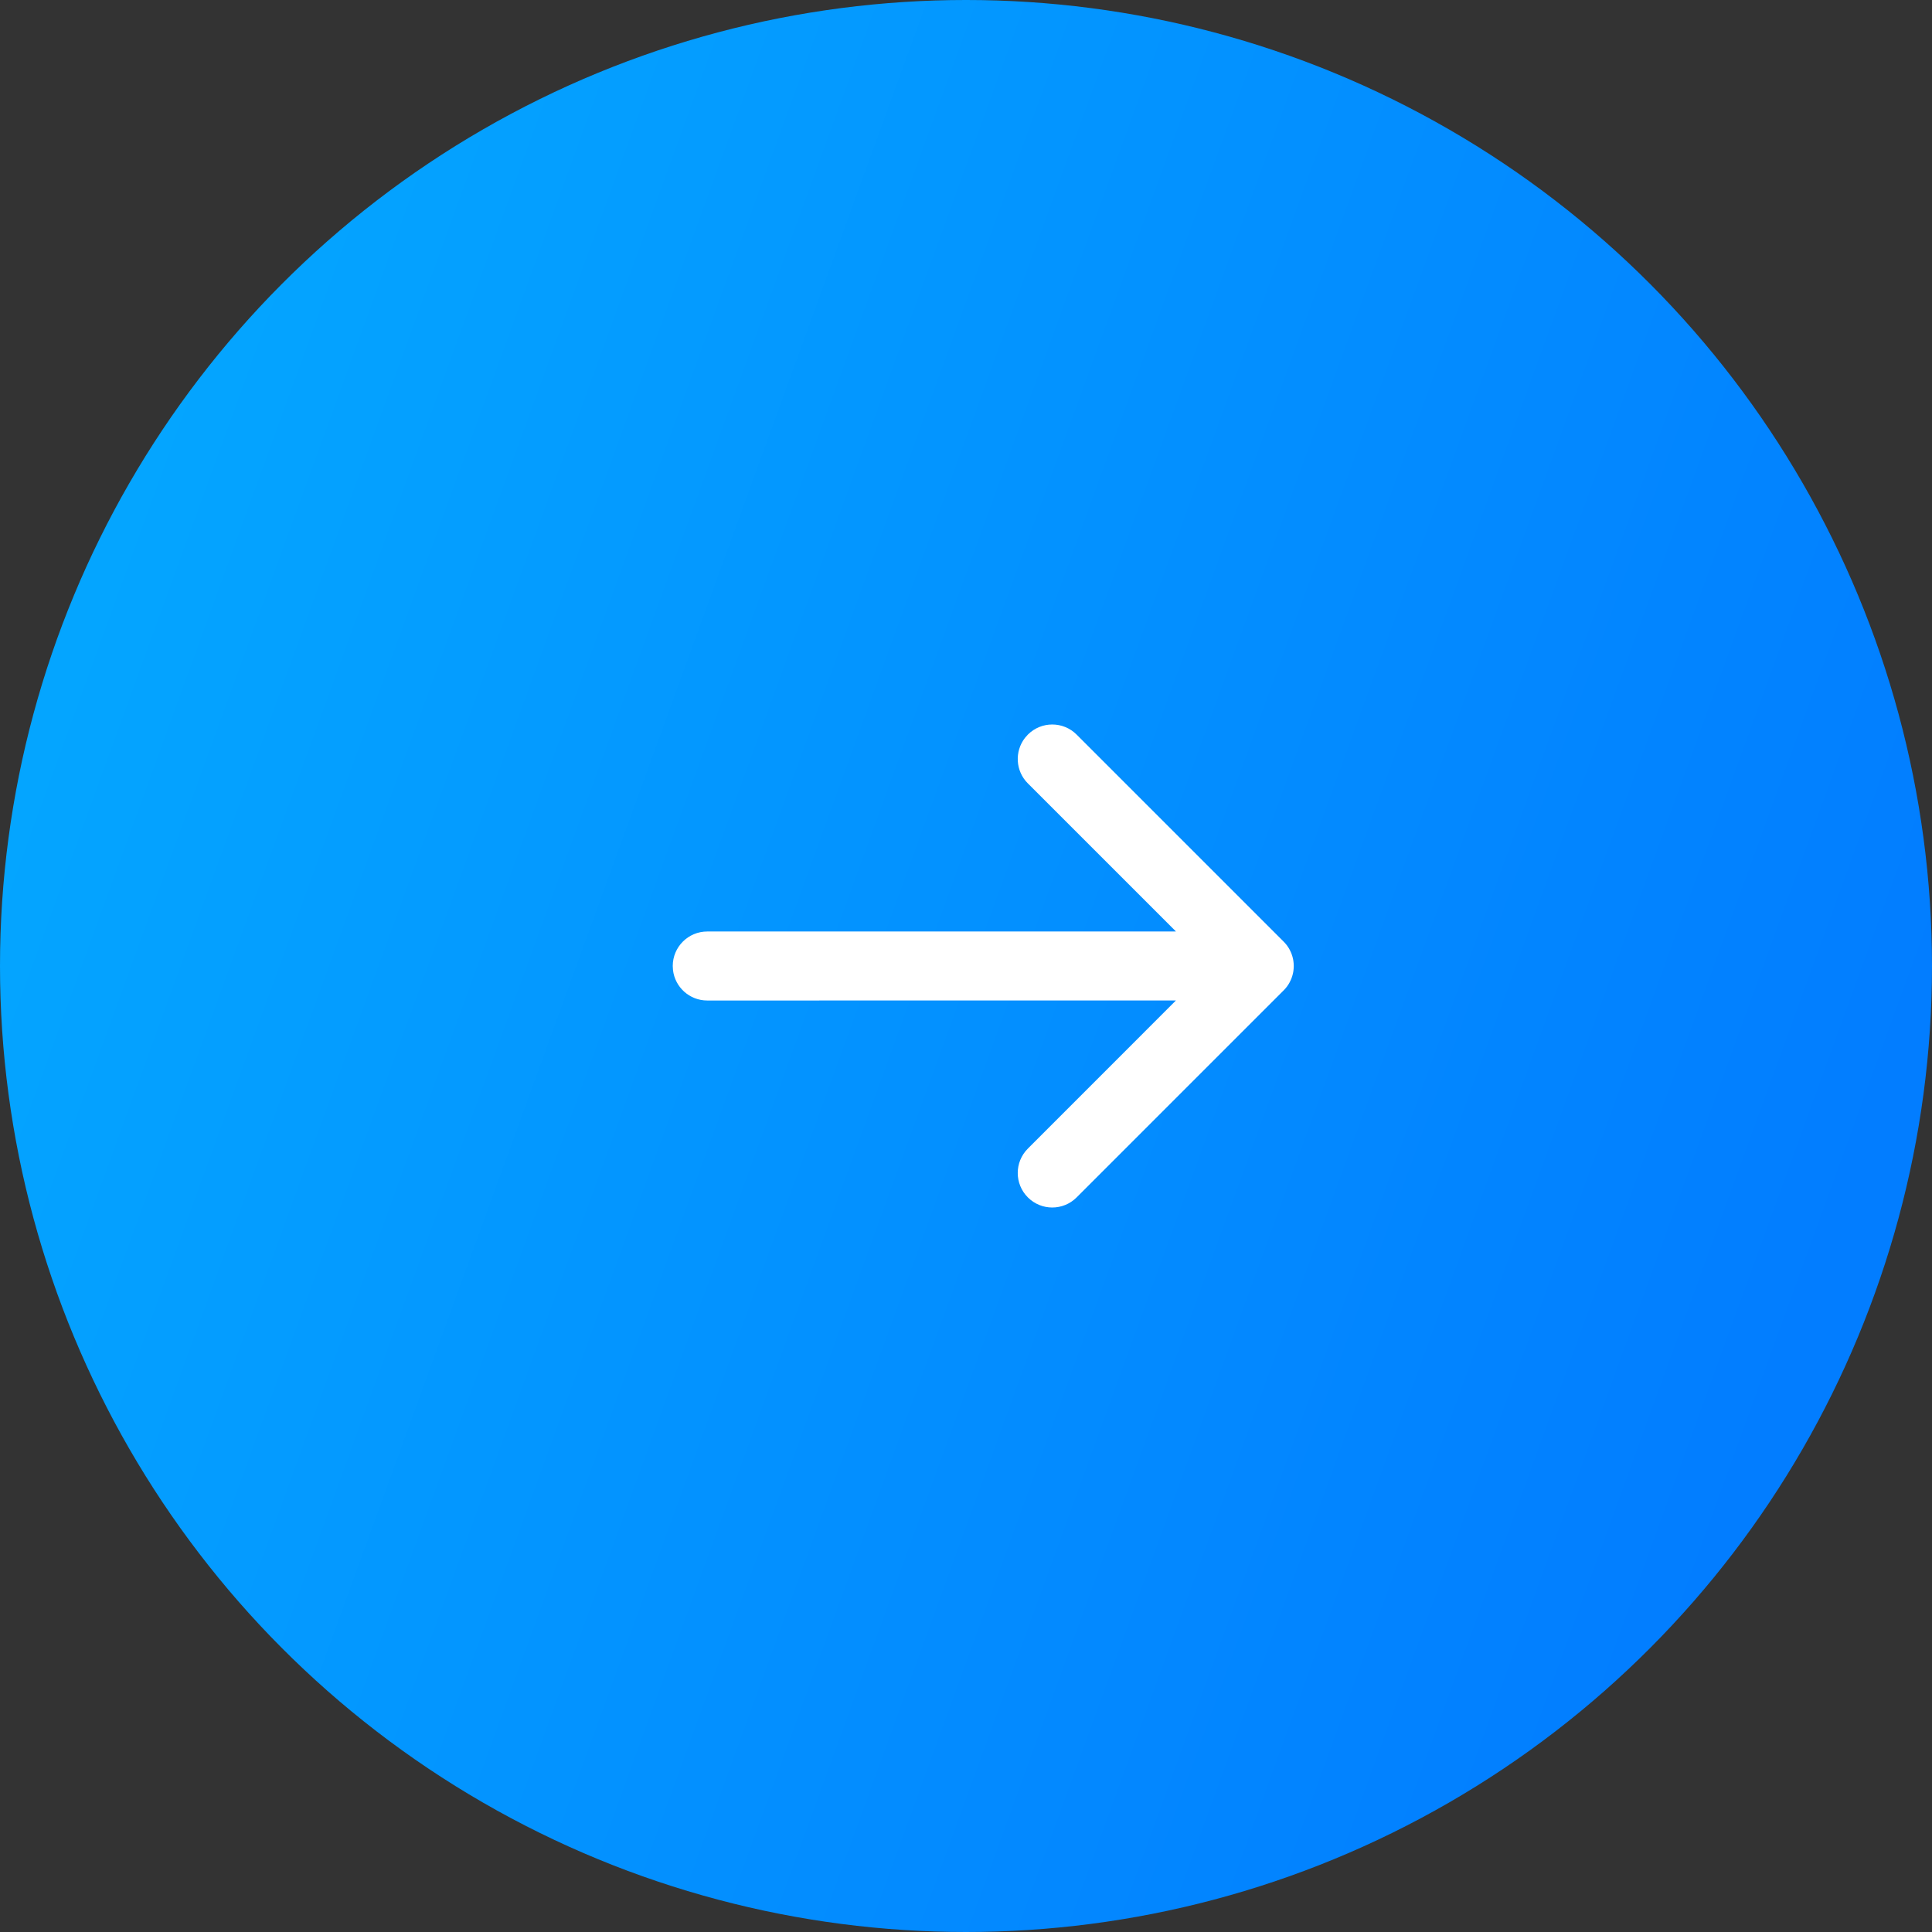
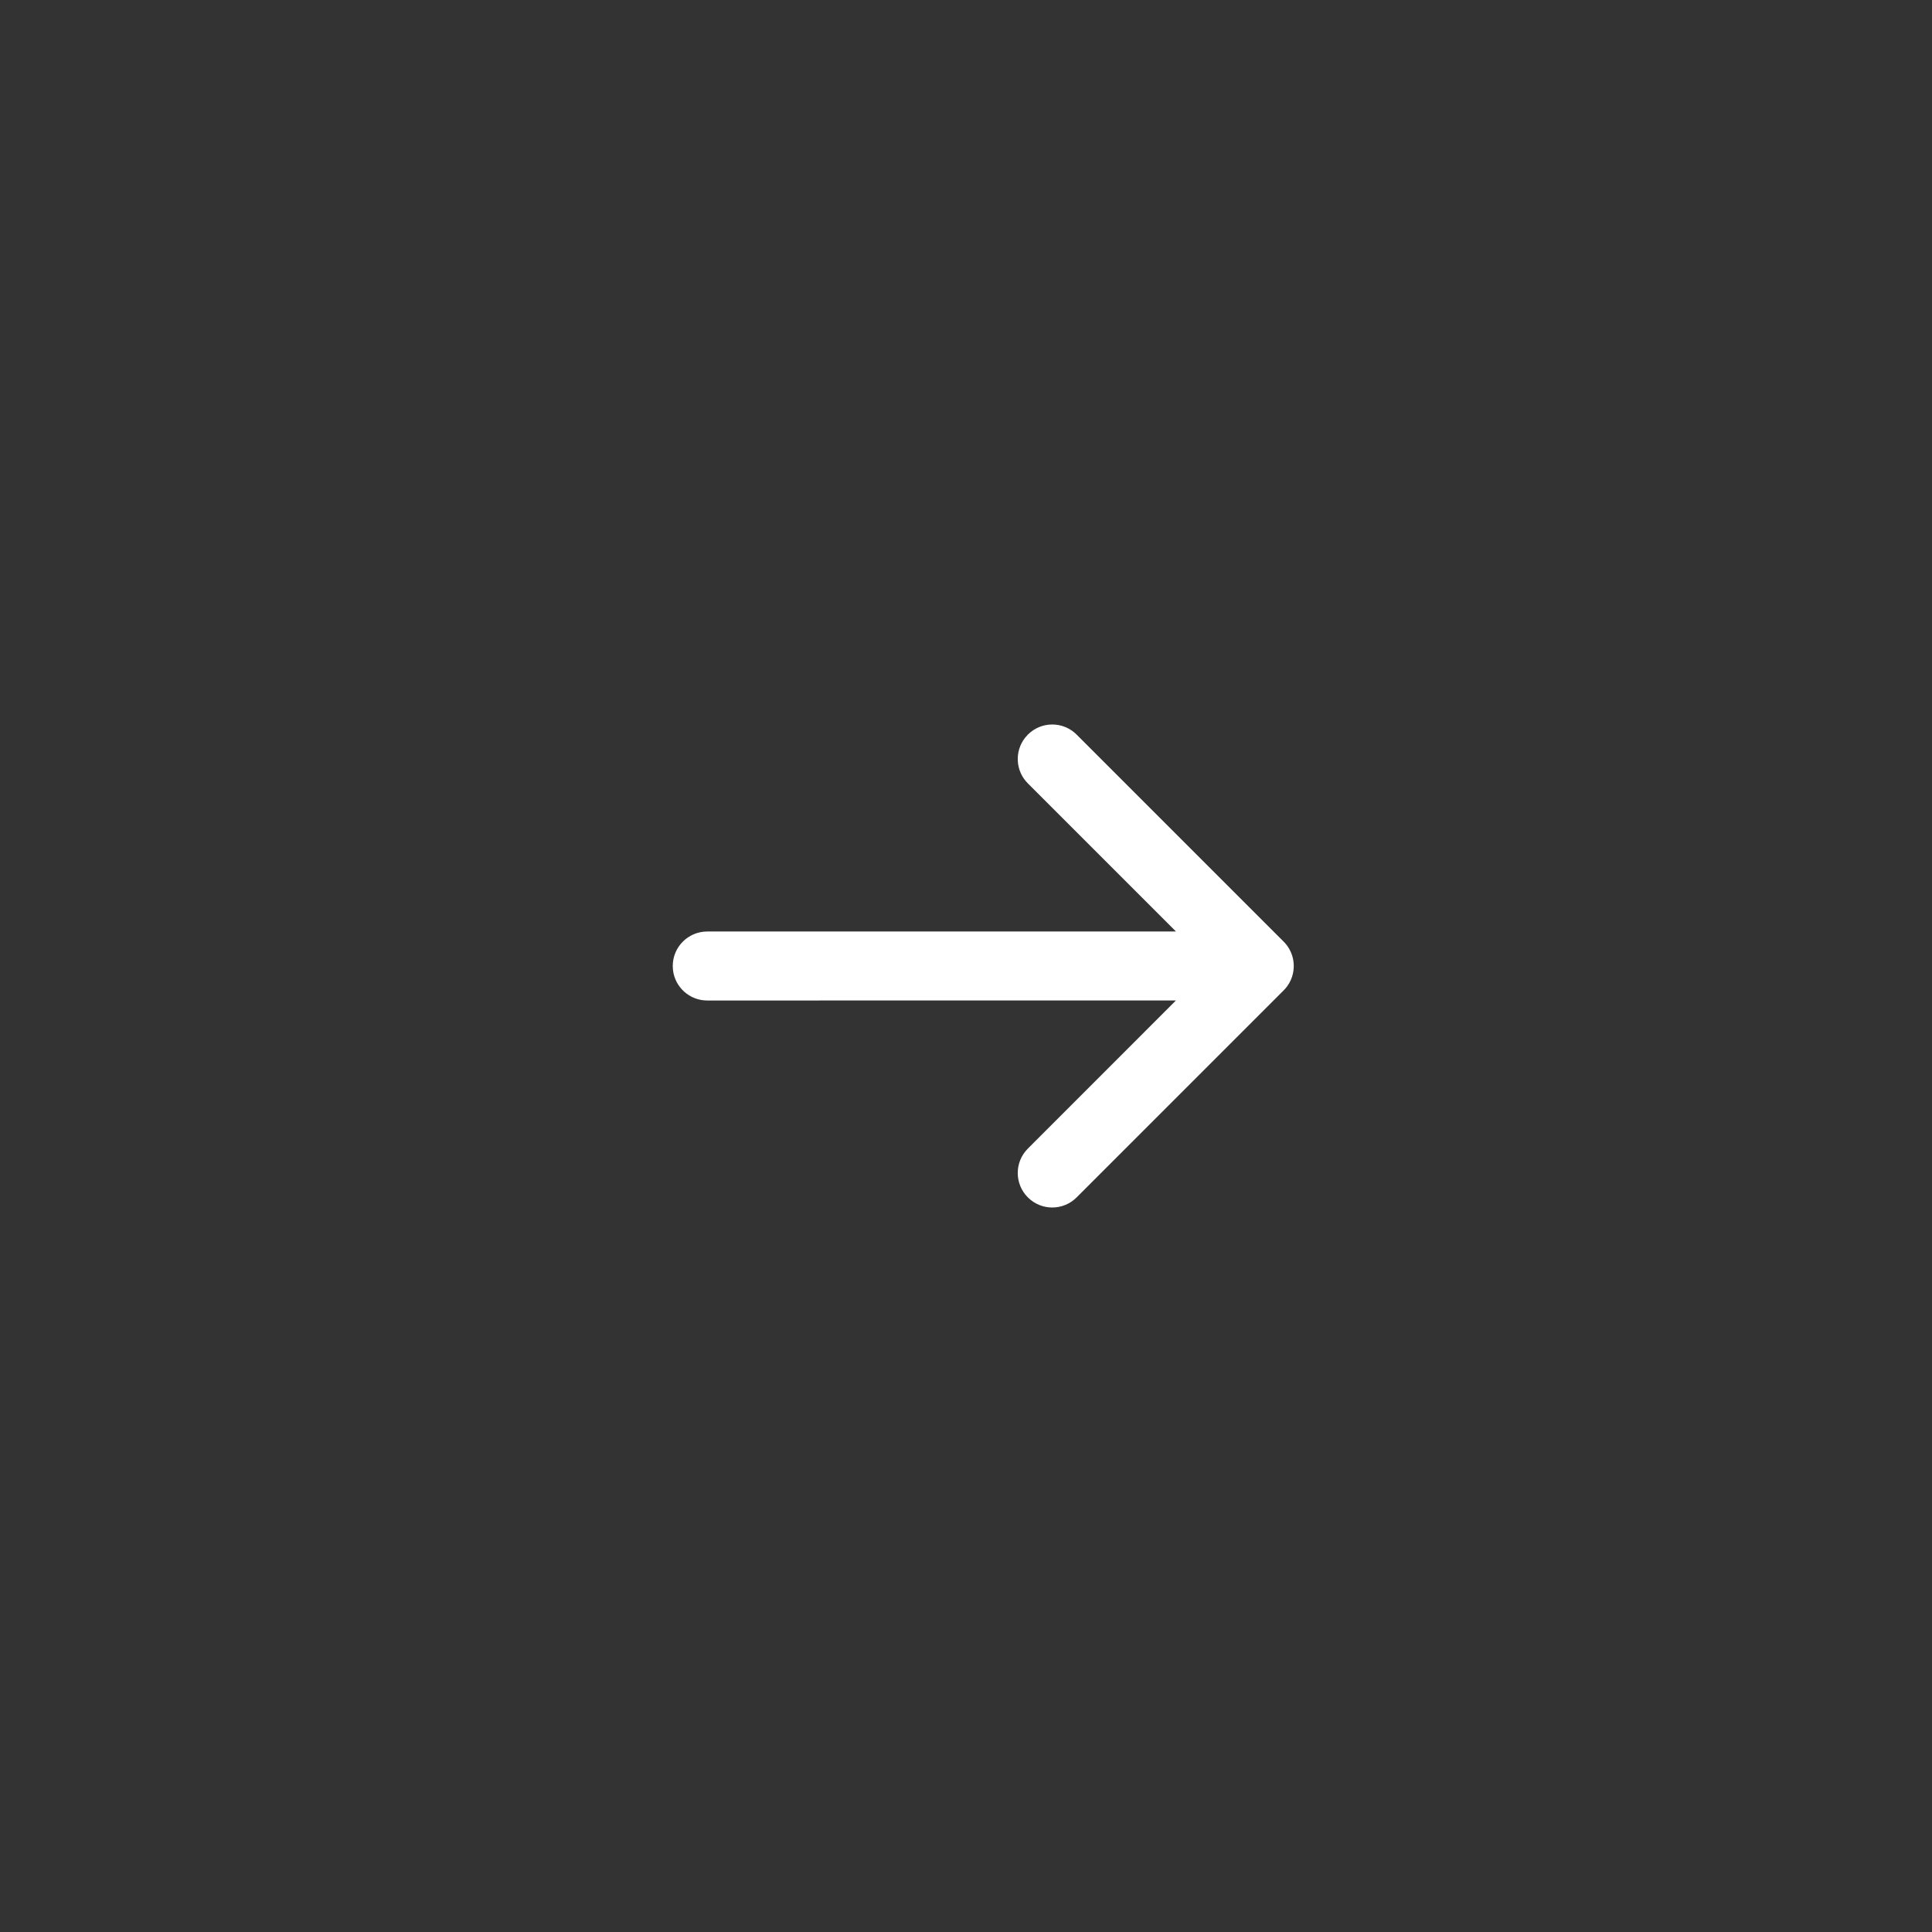
<svg xmlns="http://www.w3.org/2000/svg" xmlns:xlink="http://www.w3.org/1999/xlink" width="56px" height="56px" viewBox="0 0 56 56">
  <rect x="0" y="0" width="56" height="56" fill="#333333" stroke="none" />
  <title>hico-arrow-btn-r</title>
  <defs>
    <linearGradient x1="-26.92%" y1="14.479%" x2="96.43%" y2="59.311%" id="linearGradient-1">
      <stop stop-color="#05B4FF" offset="0%" />
      <stop stop-color="#027DFF" offset="100%" />
    </linearGradient>
    <path d="M10.293,0.293 C10.683,-0.098 11.317,-0.098 11.707,0.293 L11.707,0.293 L17.707,6.293 C17.736,6.321 17.762,6.352 17.787,6.383 C17.793,6.39 17.798,6.397 17.804,6.405 C17.822,6.429 17.838,6.454 17.854,6.479 C17.861,6.491 17.869,6.504 17.875,6.516 C17.886,6.536 17.897,6.556 17.906,6.577 C17.914,6.594 17.922,6.611 17.929,6.629 C17.937,6.648 17.944,6.668 17.95,6.688 C17.955,6.703 17.96,6.719 17.964,6.734 C17.97,6.756 17.975,6.777 17.98,6.799 C17.983,6.817 17.986,6.834 17.989,6.852 C17.996,6.9 18,6.949 18,7 L17.996,6.915 C17.998,6.932 17.999,6.949 17.999,6.967 L18,7 C18,7.011 18,7.022 17.999,7.033 C17.999,7.05 17.998,7.068 17.996,7.086 C17.994,7.108 17.992,7.129 17.989,7.149 C17.986,7.166 17.983,7.183 17.98,7.201 C17.975,7.223 17.97,7.244 17.964,7.266 C17.96,7.281 17.955,7.297 17.95,7.312 C17.944,7.332 17.937,7.352 17.929,7.371 C17.922,7.389 17.914,7.406 17.906,7.423 C17.897,7.444 17.886,7.464 17.875,7.484 C17.869,7.496 17.861,7.509 17.854,7.521 C17.838,7.546 17.822,7.571 17.804,7.595 C17.775,7.634 17.743,7.672 17.707,7.707 L17.787,7.617 C17.785,7.62 17.783,7.623 17.78,7.625 L17.707,7.707 L11.707,13.707 C11.317,14.098 10.683,14.098 10.293,13.707 C9.902,13.317 9.902,12.683 10.293,12.293 L10.293,12.293 L14.585,7.999 L1,8 C0.487,8 0.064,7.614 0.007,7.117 L0,7 C0,6.448 0.448,6 1,6 L1,6 L14.585,5.999 L10.293,1.707 C9.932,1.347 9.905,0.779 10.21,0.387 Z" id="path-2" />
  </defs>
  <g id="Base-Pages" stroke="none" stroke-width="1" fill="none" fill-rule="evenodd">
    <g id="Home1" transform="translate(-758, -5757)">
      <g id="Group-25" transform="translate(752, 5751)">
        <g id="hico-arrow-btn-r" transform="translate(6, 6)">
-           <circle id="Oval" fill="url(#linearGradient-1)" cx="28" cy="28" r="28" />
          <g id="z-icoarrow-right" transform="translate(19.5, 21)">
            <mask id="mask-3" fill="white">
              <use xlink:href="#path-2" />
            </mask>
            <use id="z-icoCombined-Shape" fill="#FFFFFF" fill-rule="nonzero" xlink:href="#path-2" />
          </g>
        </g>
      </g>
    </g>
  </g>
</svg>